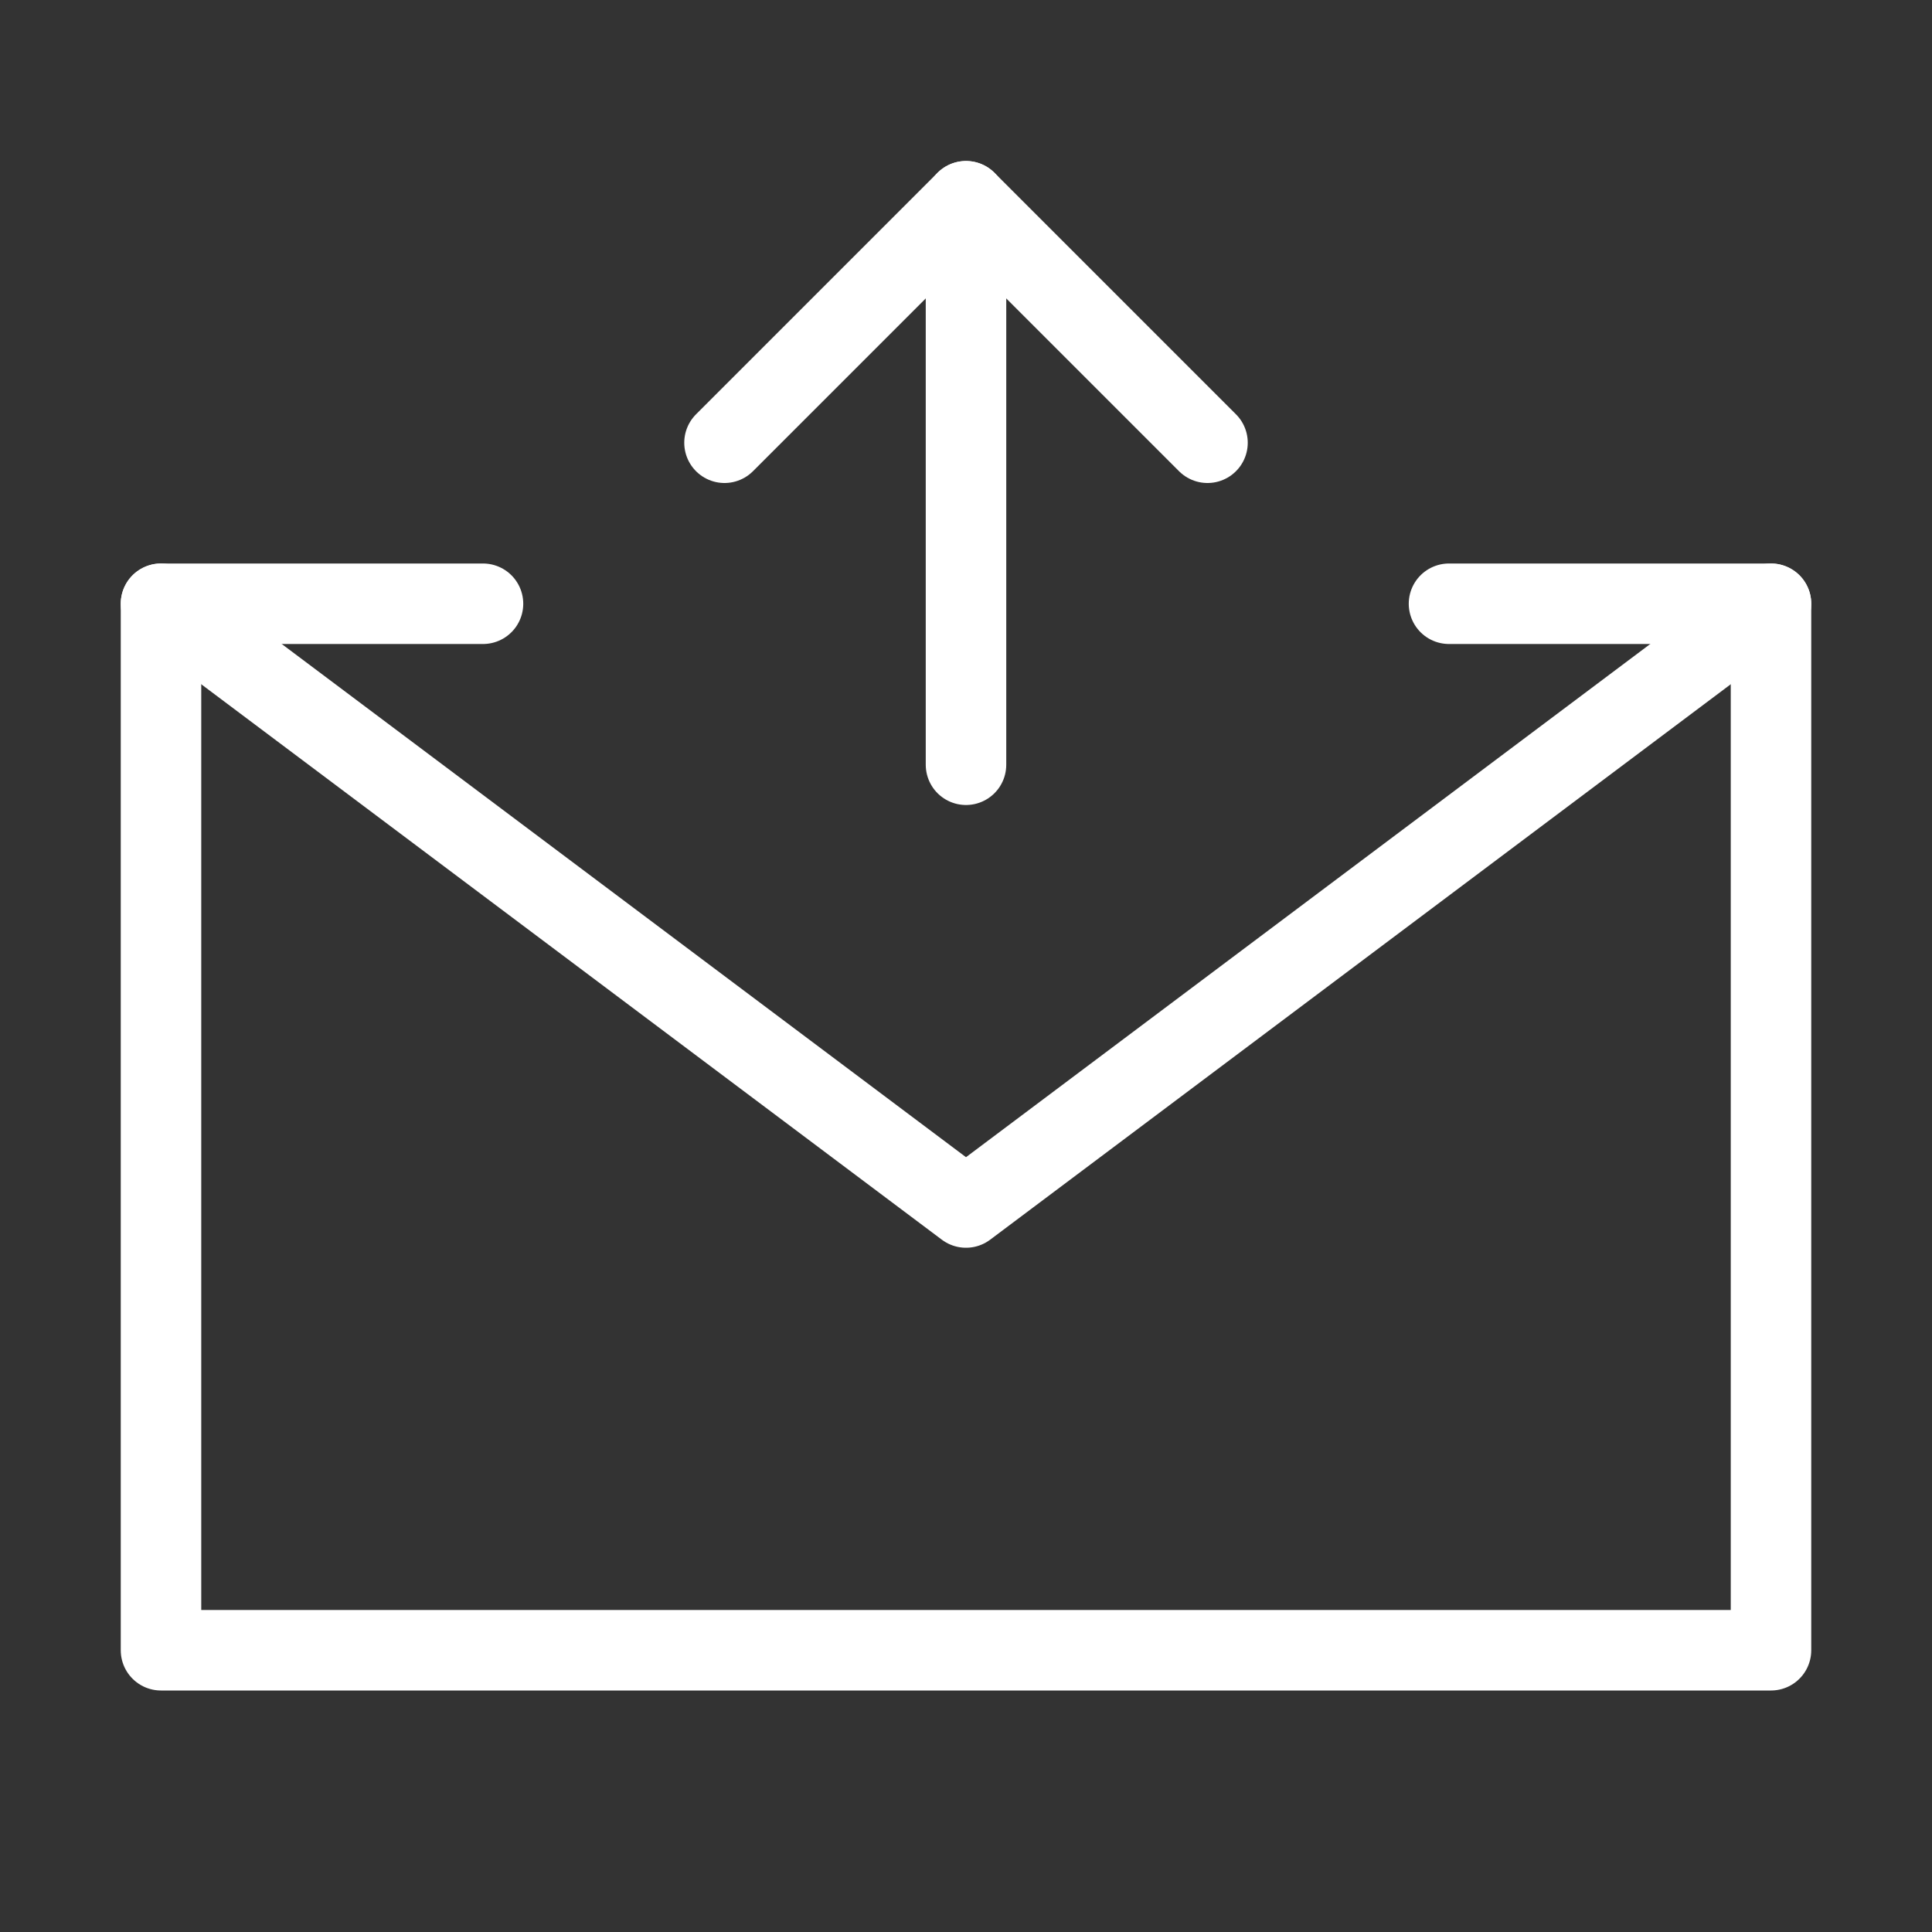
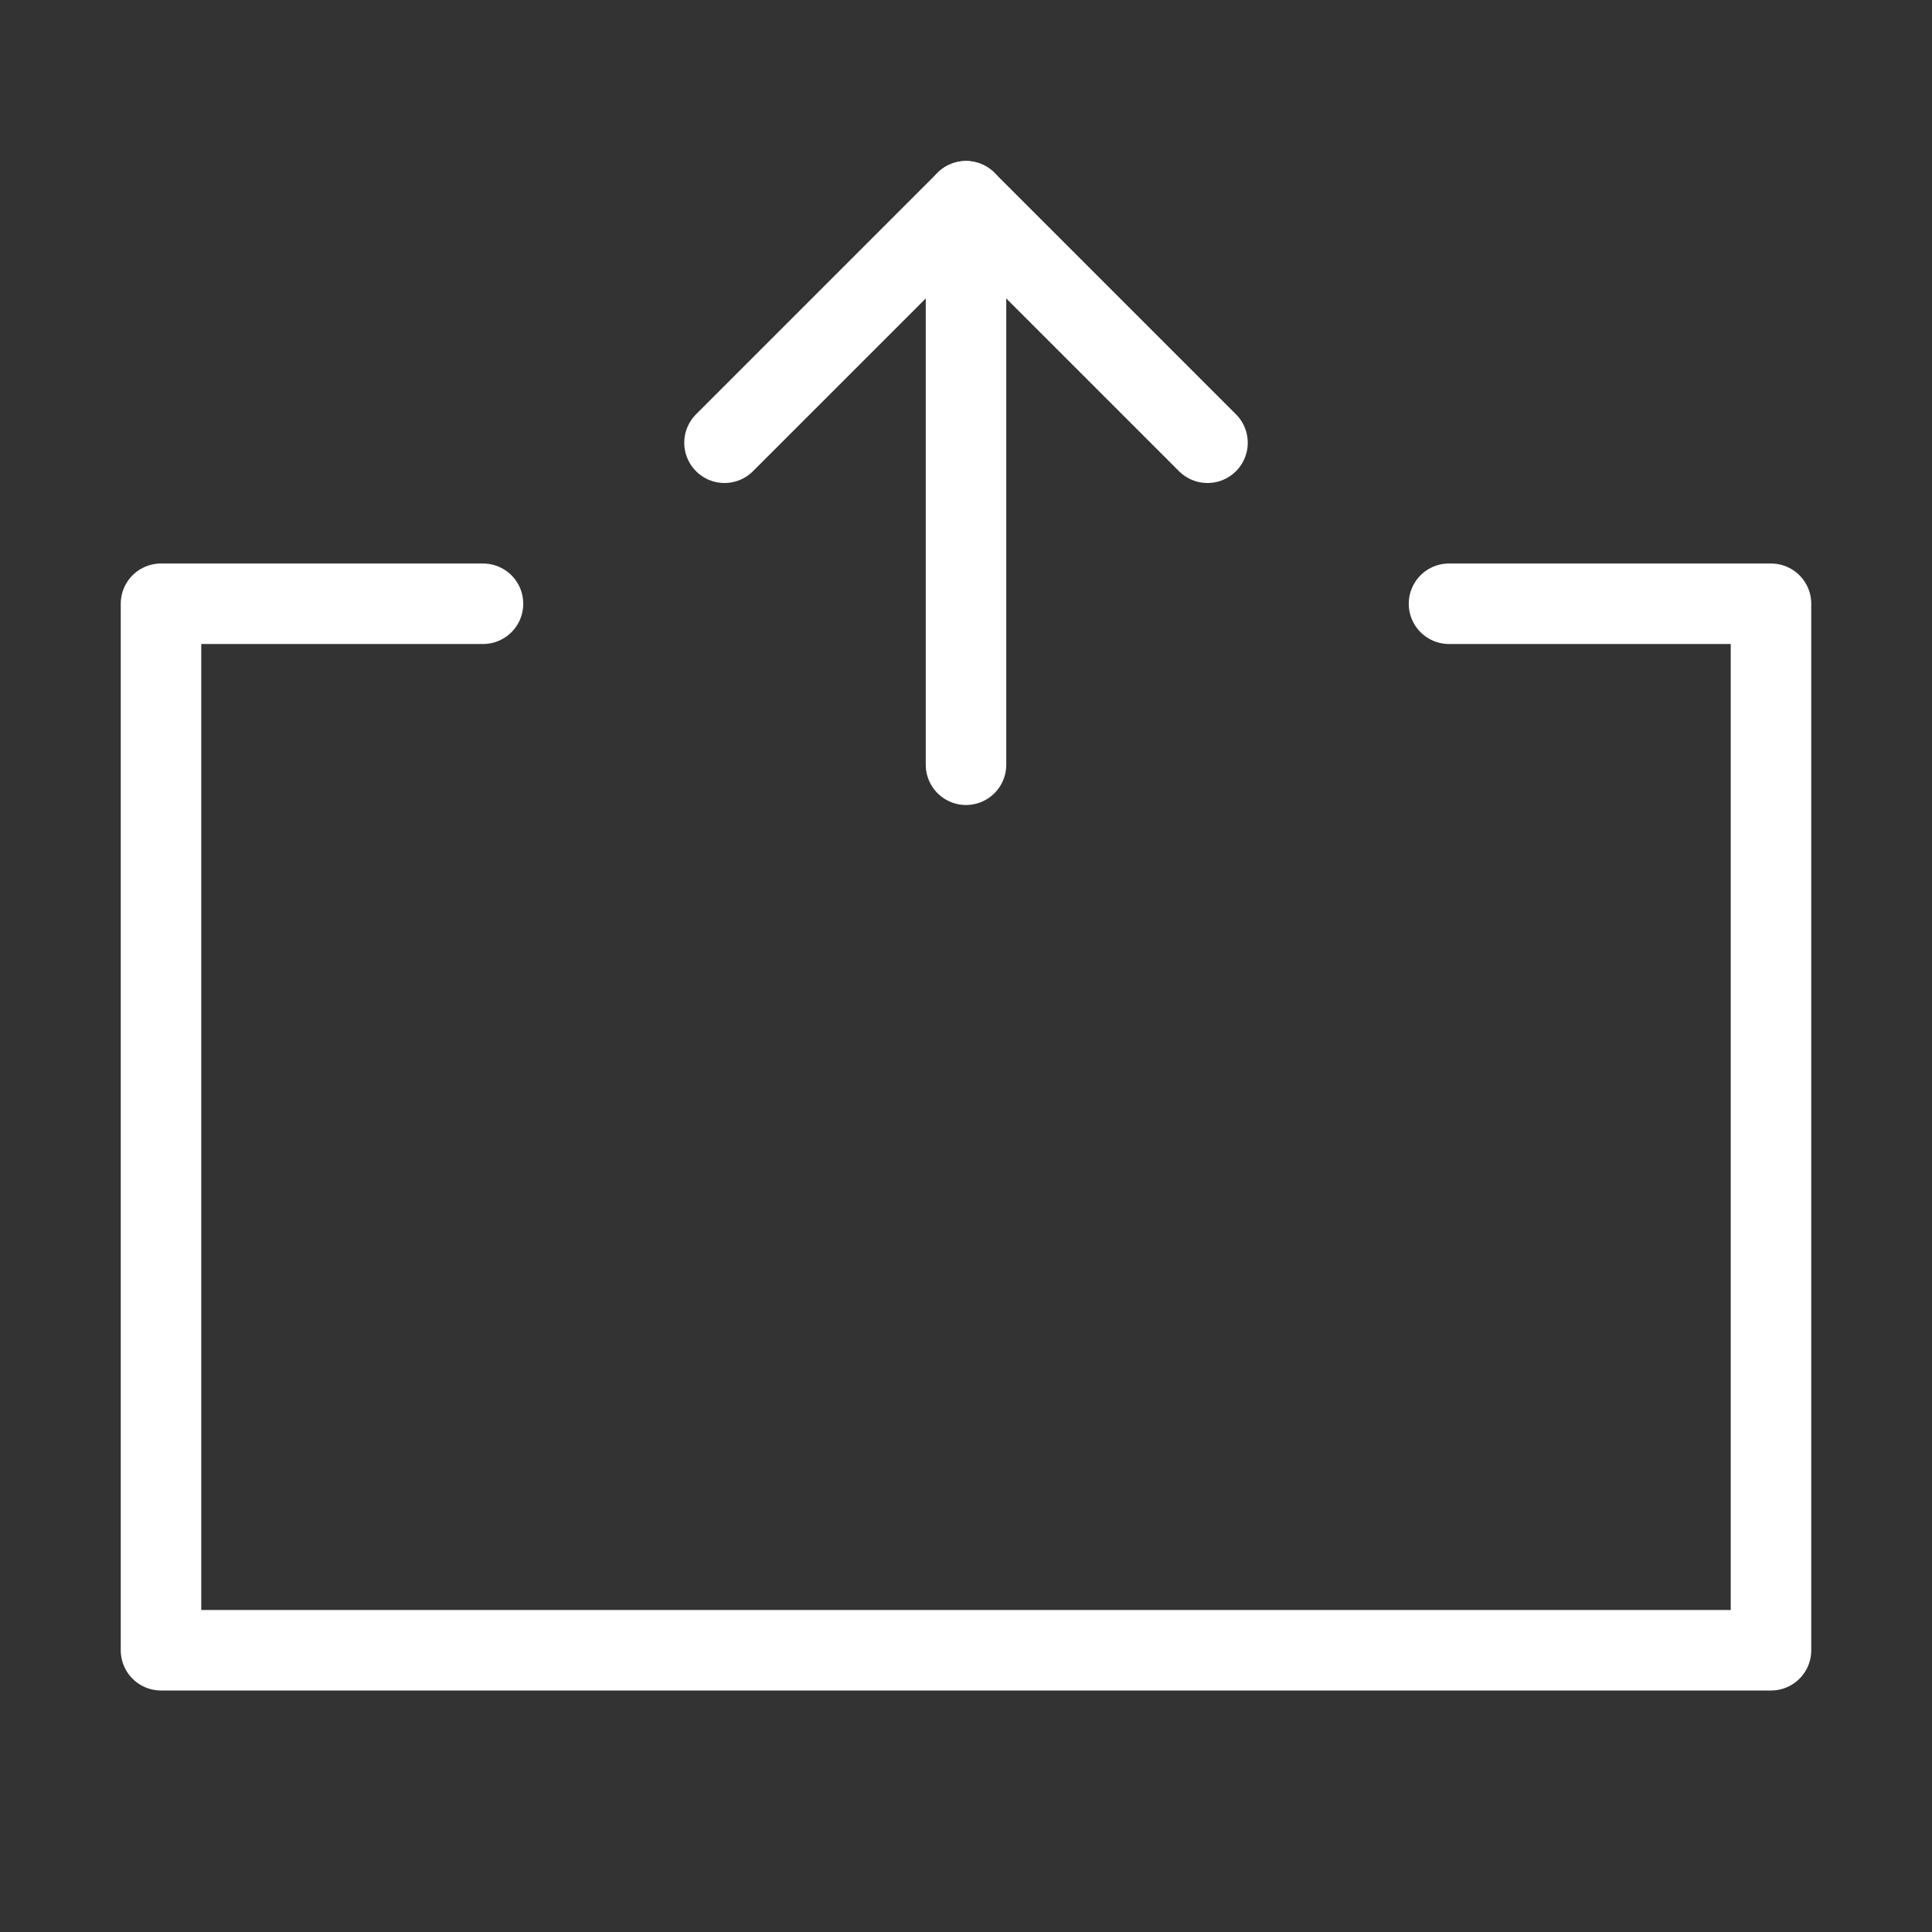
<svg xmlns="http://www.w3.org/2000/svg" width="24" height="24" viewBox="0 0 24 24" fill="none">
  <rect x="0" y="0" width="24" height="24" fill="#333333" stroke="none" />
  <path d="M18 7.5H22V14V20.5H2V14V7.5H6" stroke="white" stroke-linecap="round" stroke-linejoin="round" />
  <path d="M12 9.5V2.5" stroke="white" stroke-linecap="round" stroke-linejoin="round" />
  <path d="M15 5.5L12 2.5L9 5.5" stroke="white" stroke-linecap="round" stroke-linejoin="round" />
-   <path d="M2 7.5L12 15L22 7.5" stroke="white" stroke-linecap="round" stroke-linejoin="round" />
</svg>